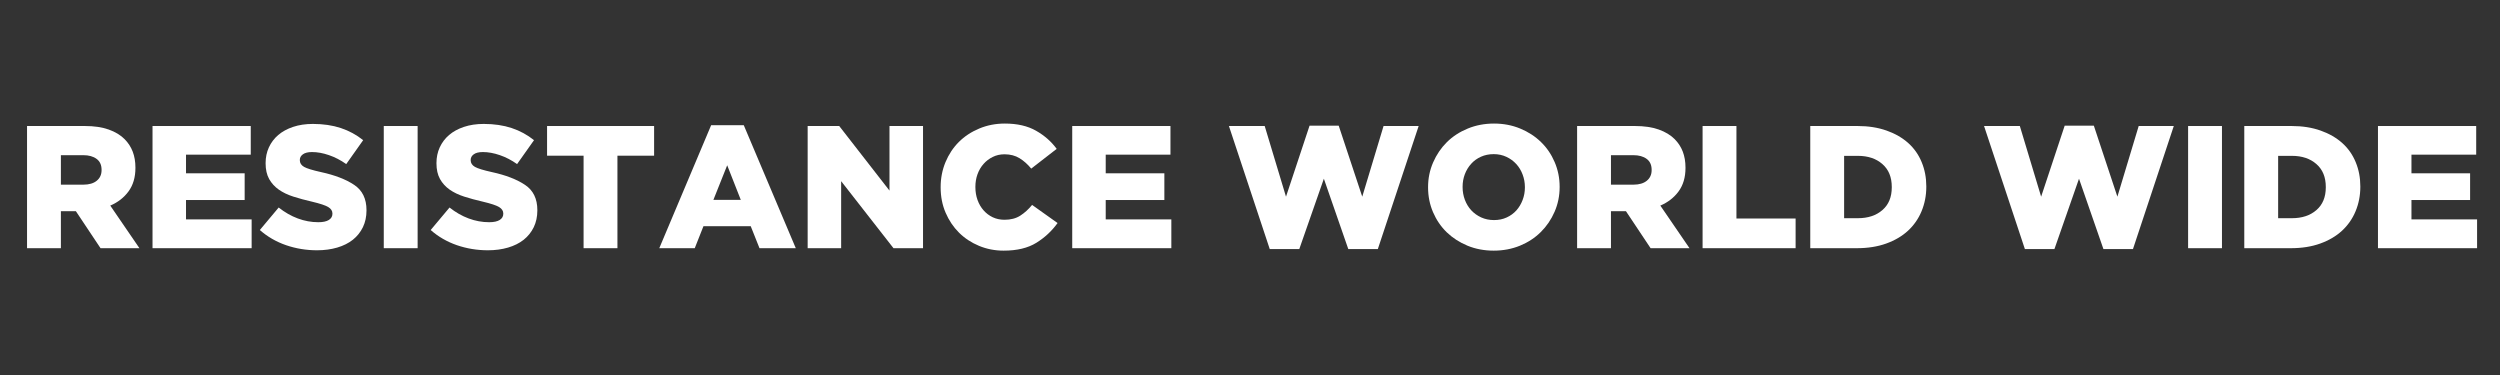
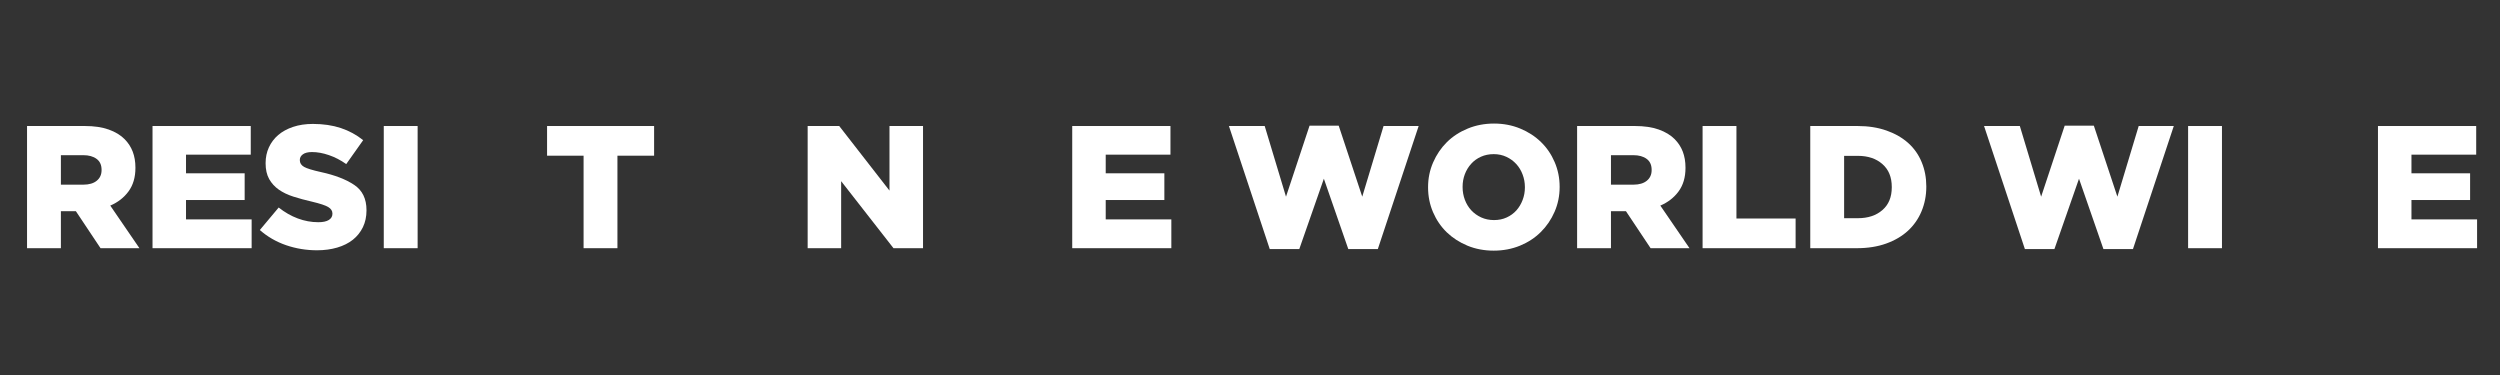
<svg xmlns="http://www.w3.org/2000/svg" version="1.0" preserveAspectRatio="xMidYMid meet" height="150" viewBox="0 0 750 112.5" zoomAndPan="magnify" width="1000">
  <rect x="0" y="0" width="750" height="112.5" fill="#333333" stroke="none" />
  <defs>
    <g />
  </defs>
  <g fill-opacity="1" fill="#ffffff">
    <g transform="translate(4.862, 74.459)">
      <g>
        <path d="M 3.25 0 L 3.25 -36.656 L 20.578 -36.656 C 23.367 -36.656 25.75 -36.305 27.719 -35.609 C 29.695 -34.91 31.297 -33.945 32.516 -32.719 C 33.598 -31.633 34.41 -30.383 34.953 -28.969 C 35.492 -27.562 35.766 -25.969 35.766 -24.188 L 35.766 -24.078 C 35.766 -21.254 35.07 -18.906 33.688 -17.031 C 32.312 -15.164 30.488 -13.75 28.219 -12.781 L 36.969 0 L 25.297 0 L 17.906 -11.094 L 13.406 -11.094 L 13.406 0 Z M 13.406 -19.062 L 20.156 -19.062 C 21.863 -19.062 23.195 -19.453 24.156 -20.234 C 25.125 -21.023 25.609 -22.082 25.609 -23.406 L 25.609 -23.516 C 25.609 -24.973 25.109 -26.066 24.109 -26.797 C 23.117 -27.535 21.785 -27.906 20.109 -27.906 L 13.406 -27.906 Z M 13.406 -19.062" />
      </g>
    </g>
  </g>
  <g fill-opacity="1" fill="#ffffff">
    <g transform="translate(42.506, 74.459)">
      <g>
        <path d="M 3.25 0 L 3.25 -36.656 L 32.719 -36.656 L 32.719 -28.062 L 13.297 -28.062 L 13.297 -22.469 L 30.891 -22.469 L 30.891 -14.453 L 13.297 -14.453 L 13.297 -8.641 L 32.984 -8.641 L 32.984 0 Z M 3.25 0" />
      </g>
    </g>
  </g>
  <g fill-opacity="1" fill="#ffffff">
    <g transform="translate(77.479, 74.459)">
      <g>
        <path d="M 17.641 0.625 C 14.398 0.625 11.297 0.113 8.328 -0.906 C 5.359 -1.938 2.738 -3.453 0.469 -5.453 L 6.125 -12.203 C 7.938 -10.766 9.848 -9.672 11.859 -8.922 C 13.867 -8.172 15.922 -7.797 18.016 -7.797 C 19.41 -7.797 20.461 -8.02 21.172 -8.469 C 21.891 -8.926 22.25 -9.539 22.25 -10.312 L 22.25 -10.422 C 22.25 -11.191 21.836 -11.828 21.016 -12.328 C 20.203 -12.836 18.535 -13.391 16.016 -13.984 C 14.066 -14.43 12.242 -14.926 10.547 -15.469 C 8.859 -16.008 7.398 -16.707 6.172 -17.562 C 4.953 -18.414 3.984 -19.477 3.266 -20.75 C 2.555 -22.031 2.203 -23.598 2.203 -25.453 L 2.203 -25.547 C 2.203 -27.254 2.531 -28.82 3.188 -30.25 C 3.852 -31.688 4.785 -32.922 5.984 -33.953 C 7.191 -34.984 8.676 -35.797 10.438 -36.391 C 12.207 -36.984 14.191 -37.281 16.391 -37.281 C 19.492 -37.281 22.285 -36.867 24.766 -36.047 C 27.242 -35.223 29.477 -34.008 31.469 -32.406 L 26.391 -25.234 C 24.711 -26.422 22.984 -27.316 21.203 -27.922 C 19.422 -28.535 17.727 -28.844 16.125 -28.844 C 14.906 -28.844 13.988 -28.613 13.375 -28.156 C 12.77 -27.707 12.469 -27.156 12.469 -26.5 L 12.469 -26.391 C 12.469 -25.547 12.895 -24.879 13.75 -24.391 C 14.602 -23.91 16.301 -23.391 18.844 -22.828 C 23 -21.922 26.305 -20.645 28.766 -19 C 31.234 -17.363 32.469 -14.836 32.469 -11.422 L 32.469 -11.312 C 32.469 -9.457 32.109 -7.785 31.391 -6.297 C 30.672 -4.816 29.664 -3.562 28.375 -2.531 C 27.082 -1.508 25.52 -0.727 23.688 -0.188 C 21.852 0.352 19.836 0.625 17.641 0.625 Z M 17.641 0.625" />
      </g>
    </g>
  </g>
  <g fill-opacity="1" fill="#ffffff">
    <g transform="translate(111.615, 74.459)">
      <g>
        <path d="M 3.516 0 L 3.516 -36.656 L 13.672 -36.656 L 13.672 0 Z M 3.516 0" />
      </g>
    </g>
  </g>
  <g fill-opacity="1" fill="#ffffff">
    <g transform="translate(128.735, 74.459)">
      <g>
-         <path d="M 17.641 0.625 C 14.398 0.625 11.297 0.113 8.328 -0.906 C 5.359 -1.938 2.738 -3.453 0.469 -5.453 L 6.125 -12.203 C 7.938 -10.766 9.848 -9.672 11.859 -8.922 C 13.867 -8.172 15.922 -7.797 18.016 -7.797 C 19.41 -7.797 20.461 -8.02 21.172 -8.469 C 21.891 -8.926 22.25 -9.539 22.25 -10.312 L 22.25 -10.422 C 22.25 -11.191 21.836 -11.828 21.016 -12.328 C 20.203 -12.836 18.535 -13.391 16.016 -13.984 C 14.066 -14.43 12.242 -14.926 10.547 -15.469 C 8.859 -16.008 7.398 -16.707 6.172 -17.562 C 4.953 -18.414 3.984 -19.477 3.266 -20.75 C 2.555 -22.031 2.203 -23.598 2.203 -25.453 L 2.203 -25.547 C 2.203 -27.254 2.531 -28.82 3.188 -30.25 C 3.852 -31.688 4.785 -32.922 5.984 -33.953 C 7.191 -34.984 8.676 -35.797 10.438 -36.391 C 12.207 -36.984 14.191 -37.281 16.391 -37.281 C 19.492 -37.281 22.285 -36.867 24.766 -36.047 C 27.242 -35.223 29.477 -34.008 31.469 -32.406 L 26.391 -25.234 C 24.711 -26.422 22.984 -27.316 21.203 -27.922 C 19.422 -28.535 17.727 -28.844 16.125 -28.844 C 14.906 -28.844 13.988 -28.613 13.375 -28.156 C 12.77 -27.707 12.469 -27.156 12.469 -26.5 L 12.469 -26.391 C 12.469 -25.547 12.895 -24.879 13.75 -24.391 C 14.602 -23.91 16.301 -23.391 18.844 -22.828 C 23 -21.922 26.305 -20.645 28.766 -19 C 31.234 -17.363 32.469 -14.836 32.469 -11.422 L 32.469 -11.312 C 32.469 -9.457 32.109 -7.785 31.391 -6.297 C 30.672 -4.816 29.664 -3.562 28.375 -2.531 C 27.082 -1.508 25.52 -0.727 23.688 -0.188 C 21.852 0.352 19.836 0.625 17.641 0.625 Z M 17.641 0.625" />
-       </g>
+         </g>
    </g>
  </g>
  <g fill-opacity="1" fill="#ffffff">
    <g transform="translate(162.871, 74.459)">
      <g>
        <path d="M 12.203 0 L 12.203 -27.75 L 1.25 -27.75 L 1.25 -36.656 L 33.359 -36.656 L 33.359 -27.75 L 22.359 -27.75 L 22.359 0 Z M 12.203 0" />
      </g>
    </g>
  </g>
  <g fill-opacity="1" fill="#ffffff">
    <g transform="translate(197.425, 74.459)">
      <g>
-         <path d="M 0.359 0 L 15.922 -36.906 L 25.703 -36.906 L 41.312 0 L 30.422 0 L 27.797 -6.594 L 13.609 -6.594 L 11 0 Z M 16.594 -14.5 L 24.812 -14.5 L 20.734 -24.875 Z M 16.594 -14.5" />
-       </g>
+         </g>
    </g>
  </g>
  <g fill-opacity="1" fill="#ffffff">
    <g transform="translate(239.048, 74.459)">
      <g>
        <path d="M 3.25 0 L 3.25 -36.656 L 12.719 -36.656 L 27.797 -17.281 L 27.797 -36.656 L 37.859 -36.656 L 37.859 0 L 29 0 L 13.297 -20.109 L 13.297 0 Z M 3.25 0" />
      </g>
    </g>
  </g>
  <g fill-opacity="1" fill="#ffffff">
    <g transform="translate(280.147, 74.459)">
      <g>
-         <path d="M 20.938 0.734 C 18.32 0.734 15.863 0.254 13.562 -0.703 C 11.258 -1.66 9.258 -2.977 7.562 -4.656 C 5.875 -6.332 4.531 -8.332 3.531 -10.656 C 2.539 -12.977 2.047 -15.5 2.047 -18.219 L 2.047 -18.328 C 2.047 -20.984 2.531 -23.477 3.5 -25.812 C 4.477 -28.156 5.812 -30.172 7.5 -31.859 C 9.195 -33.555 11.234 -34.898 13.609 -35.891 C 15.984 -36.891 18.551 -37.391 21.312 -37.391 C 25.039 -37.391 28.16 -36.672 30.672 -35.234 C 33.191 -33.805 35.254 -31.992 36.859 -29.797 L 29.219 -23.875 C 28.164 -25.164 27.004 -26.203 25.734 -26.984 C 24.461 -27.773 22.953 -28.172 21.203 -28.172 C 19.91 -28.172 18.734 -27.906 17.672 -27.375 C 16.609 -26.852 15.691 -26.156 14.922 -25.281 C 14.148 -24.414 13.547 -23.391 13.109 -22.203 C 12.68 -21.016 12.469 -19.758 12.469 -18.438 L 12.469 -18.328 C 12.469 -16.961 12.68 -15.676 13.109 -14.469 C 13.547 -13.27 14.148 -12.234 14.922 -11.359 C 15.691 -10.484 16.609 -9.789 17.672 -9.281 C 18.734 -8.781 19.91 -8.531 21.203 -8.531 C 23.086 -8.531 24.664 -8.941 25.938 -9.766 C 27.219 -10.586 28.398 -11.66 29.484 -12.984 L 37.125 -7.547 C 35.414 -5.172 33.297 -3.195 30.766 -1.625 C 28.234 -0.051 24.957 0.734 20.938 0.734 Z M 20.938 0.734" />
-       </g>
+         </g>
    </g>
  </g>
  <g fill-opacity="1" fill="#ffffff">
    <g transform="translate(318.418, 74.459)">
      <g>
        <path d="M 3.25 0 L 3.25 -36.656 L 32.719 -36.656 L 32.719 -28.062 L 13.297 -28.062 L 13.297 -22.469 L 30.891 -22.469 L 30.891 -14.453 L 13.297 -14.453 L 13.297 -8.641 L 32.984 -8.641 L 32.984 0 Z M 3.25 0" />
      </g>
    </g>
  </g>
  <g fill-opacity="1" fill="#ffffff">
    <g transform="translate(353.392, 74.459)">
      <g />
    </g>
  </g>
  <g fill-opacity="1" fill="#ffffff">
    <g transform="translate(367.894, 74.459)">
      <g>
        <path d="M 13.031 0.266 L 0.781 -36.656 L 11.516 -36.656 L 17.906 -15.453 L 24.969 -36.75 L 33.719 -36.75 L 40.781 -15.453 L 47.172 -36.656 L 57.703 -36.656 L 45.453 0.266 L 36.594 0.266 L 29.266 -20.844 L 21.891 0.266 Z M 13.031 0.266" />
      </g>
    </g>
  </g>
  <g fill-opacity="1" fill="#ffffff">
    <g transform="translate(426.375, 74.459)">
      <g>
        <path d="M 21.734 0.734 C 18.898 0.734 16.281 0.238 13.875 -0.75 C 11.469 -1.75 9.391 -3.094 7.641 -4.781 C 5.898 -6.477 4.531 -8.488 3.531 -10.812 C 2.539 -13.133 2.047 -15.602 2.047 -18.219 L 2.047 -18.328 C 2.047 -20.941 2.551 -23.41 3.562 -25.734 C 4.57 -28.055 5.945 -30.082 7.688 -31.812 C 9.438 -33.539 11.523 -34.898 13.953 -35.891 C 16.379 -36.891 19.004 -37.391 21.828 -37.391 C 24.66 -37.391 27.281 -36.891 29.688 -35.891 C 32.094 -34.898 34.164 -33.555 35.906 -31.859 C 37.656 -30.172 39.023 -28.164 40.016 -25.844 C 41.016 -23.52 41.516 -21.051 41.516 -18.438 L 41.516 -18.328 C 41.516 -15.711 41.008 -13.242 40 -10.922 C 38.988 -8.598 37.609 -6.57 35.859 -4.844 C 34.117 -3.113 32.035 -1.75 29.609 -0.75 C 27.18 0.238 24.555 0.734 21.734 0.734 Z M 21.828 -8.438 C 23.223 -8.438 24.488 -8.695 25.625 -9.219 C 26.758 -9.738 27.727 -10.441 28.531 -11.328 C 29.332 -12.223 29.957 -13.266 30.406 -14.453 C 30.863 -15.641 31.094 -16.895 31.094 -18.219 L 31.094 -18.328 C 31.094 -19.648 30.863 -20.91 30.406 -22.109 C 29.957 -23.316 29.32 -24.363 28.5 -25.25 C 27.688 -26.145 26.703 -26.863 25.547 -27.406 C 24.398 -27.945 23.129 -28.219 21.734 -28.219 C 20.336 -28.219 19.062 -27.957 17.906 -27.438 C 16.75 -26.914 15.77 -26.207 14.969 -25.312 C 14.164 -24.426 13.535 -23.391 13.078 -22.203 C 12.629 -21.016 12.406 -19.758 12.406 -18.438 L 12.406 -18.328 C 12.406 -17.004 12.629 -15.738 13.078 -14.531 C 13.535 -13.32 14.176 -12.27 15 -11.375 C 15.82 -10.488 16.816 -9.773 17.984 -9.234 C 19.148 -8.703 20.43 -8.438 21.828 -8.438 Z M 21.828 -8.438" />
      </g>
    </g>
  </g>
  <g fill-opacity="1" fill="#ffffff">
    <g transform="translate(469.882, 74.459)">
      <g>
        <path d="M 3.25 0 L 3.25 -36.656 L 20.578 -36.656 C 23.367 -36.656 25.75 -36.305 27.719 -35.609 C 29.695 -34.91 31.297 -33.945 32.516 -32.719 C 33.598 -31.633 34.41 -30.383 34.953 -28.969 C 35.492 -27.562 35.766 -25.969 35.766 -24.188 L 35.766 -24.078 C 35.766 -21.254 35.07 -18.906 33.688 -17.031 C 32.312 -15.164 30.488 -13.75 28.219 -12.781 L 36.969 0 L 25.297 0 L 17.906 -11.094 L 13.406 -11.094 L 13.406 0 Z M 13.406 -19.062 L 20.156 -19.062 C 21.863 -19.062 23.195 -19.453 24.156 -20.234 C 25.125 -21.023 25.609 -22.082 25.609 -23.406 L 25.609 -23.516 C 25.609 -24.973 25.109 -26.066 24.109 -26.797 C 23.117 -27.535 21.785 -27.906 20.109 -27.906 L 13.406 -27.906 Z M 13.406 -19.062" />
      </g>
    </g>
  </g>
  <g fill-opacity="1" fill="#ffffff">
    <g transform="translate(507.526, 74.459)">
      <g>
        <path d="M 3.25 0 L 3.25 -36.656 L 13.406 -36.656 L 13.406 -8.906 L 31.156 -8.906 L 31.156 0 Z M 3.25 0" />
      </g>
    </g>
  </g>
  <g fill-opacity="1" fill="#ffffff">
    <g transform="translate(539.829, 74.459)">
      <g>
        <path d="M 3.25 0 L 3.25 -36.656 L 17.438 -36.656 C 20.688 -36.656 23.594 -36.195 26.156 -35.281 C 28.719 -34.375 30.879 -33.129 32.641 -31.547 C 34.41 -29.961 35.754 -28.051 36.672 -25.812 C 37.598 -23.582 38.062 -21.156 38.062 -18.531 L 38.062 -18.438 C 38.062 -15.812 37.586 -13.363 36.641 -11.094 C 35.703 -8.832 34.344 -6.879 32.562 -5.234 C 30.781 -3.598 28.598 -2.316 26.016 -1.391 C 23.43 -0.461 20.5 0 17.219 0 Z M 17.547 -27.703 L 13.406 -27.703 L 13.406 -9 L 17.547 -9 C 20.578 -9 23.023 -9.812 24.891 -11.438 C 26.766 -13.062 27.703 -15.336 27.703 -18.266 L 27.703 -18.375 C 27.703 -21.312 26.766 -23.598 24.891 -25.234 C 23.023 -26.879 20.578 -27.703 17.547 -27.703 Z M 17.547 -27.703" />
      </g>
    </g>
  </g>
  <g fill-opacity="1" fill="#ffffff">
    <g transform="translate(579.933, 74.459)">
      <g />
    </g>
  </g>
  <g fill-opacity="1" fill="#ffffff">
    <g transform="translate(594.435, 74.459)">
      <g>
        <path d="M 13.031 0.266 L 0.781 -36.656 L 11.516 -36.656 L 17.906 -15.453 L 24.969 -36.75 L 33.719 -36.75 L 40.781 -15.453 L 47.172 -36.656 L 57.703 -36.656 L 45.453 0.266 L 36.594 0.266 L 29.266 -20.844 L 21.891 0.266 Z M 13.031 0.266" />
      </g>
    </g>
  </g>
  <g fill-opacity="1" fill="#ffffff">
    <g transform="translate(652.916, 74.459)">
      <g>
        <path d="M 3.516 0 L 3.516 -36.656 L 13.672 -36.656 L 13.672 0 Z M 3.516 0" />
      </g>
    </g>
  </g>
  <g fill-opacity="1" fill="#ffffff">
    <g transform="translate(670.036, 74.459)">
      <g>
-         <path d="M 3.25 0 L 3.25 -36.656 L 17.438 -36.656 C 20.688 -36.656 23.594 -36.195 26.156 -35.281 C 28.719 -34.375 30.879 -33.129 32.641 -31.547 C 34.41 -29.961 35.754 -28.051 36.672 -25.812 C 37.598 -23.582 38.062 -21.156 38.062 -18.531 L 38.062 -18.438 C 38.062 -15.812 37.586 -13.363 36.641 -11.094 C 35.703 -8.832 34.344 -6.879 32.562 -5.234 C 30.781 -3.598 28.598 -2.316 26.016 -1.391 C 23.43 -0.461 20.5 0 17.219 0 Z M 17.547 -27.703 L 13.406 -27.703 L 13.406 -9 L 17.547 -9 C 20.578 -9 23.023 -9.812 24.891 -11.438 C 26.766 -13.062 27.703 -15.336 27.703 -18.266 L 27.703 -18.375 C 27.703 -21.312 26.766 -23.598 24.891 -25.234 C 23.023 -26.879 20.578 -27.703 17.547 -27.703 Z M 17.547 -27.703" />
-       </g>
+         </g>
    </g>
  </g>
  <g fill-opacity="1" fill="#ffffff">
    <g transform="translate(710.14, 74.459)">
      <g>
        <path d="M 3.25 0 L 3.25 -36.656 L 32.719 -36.656 L 32.719 -28.062 L 13.297 -28.062 L 13.297 -22.469 L 30.891 -22.469 L 30.891 -14.453 L 13.297 -14.453 L 13.297 -8.641 L 32.984 -8.641 L 32.984 0 Z M 3.25 0" />
      </g>
    </g>
  </g>
</svg>